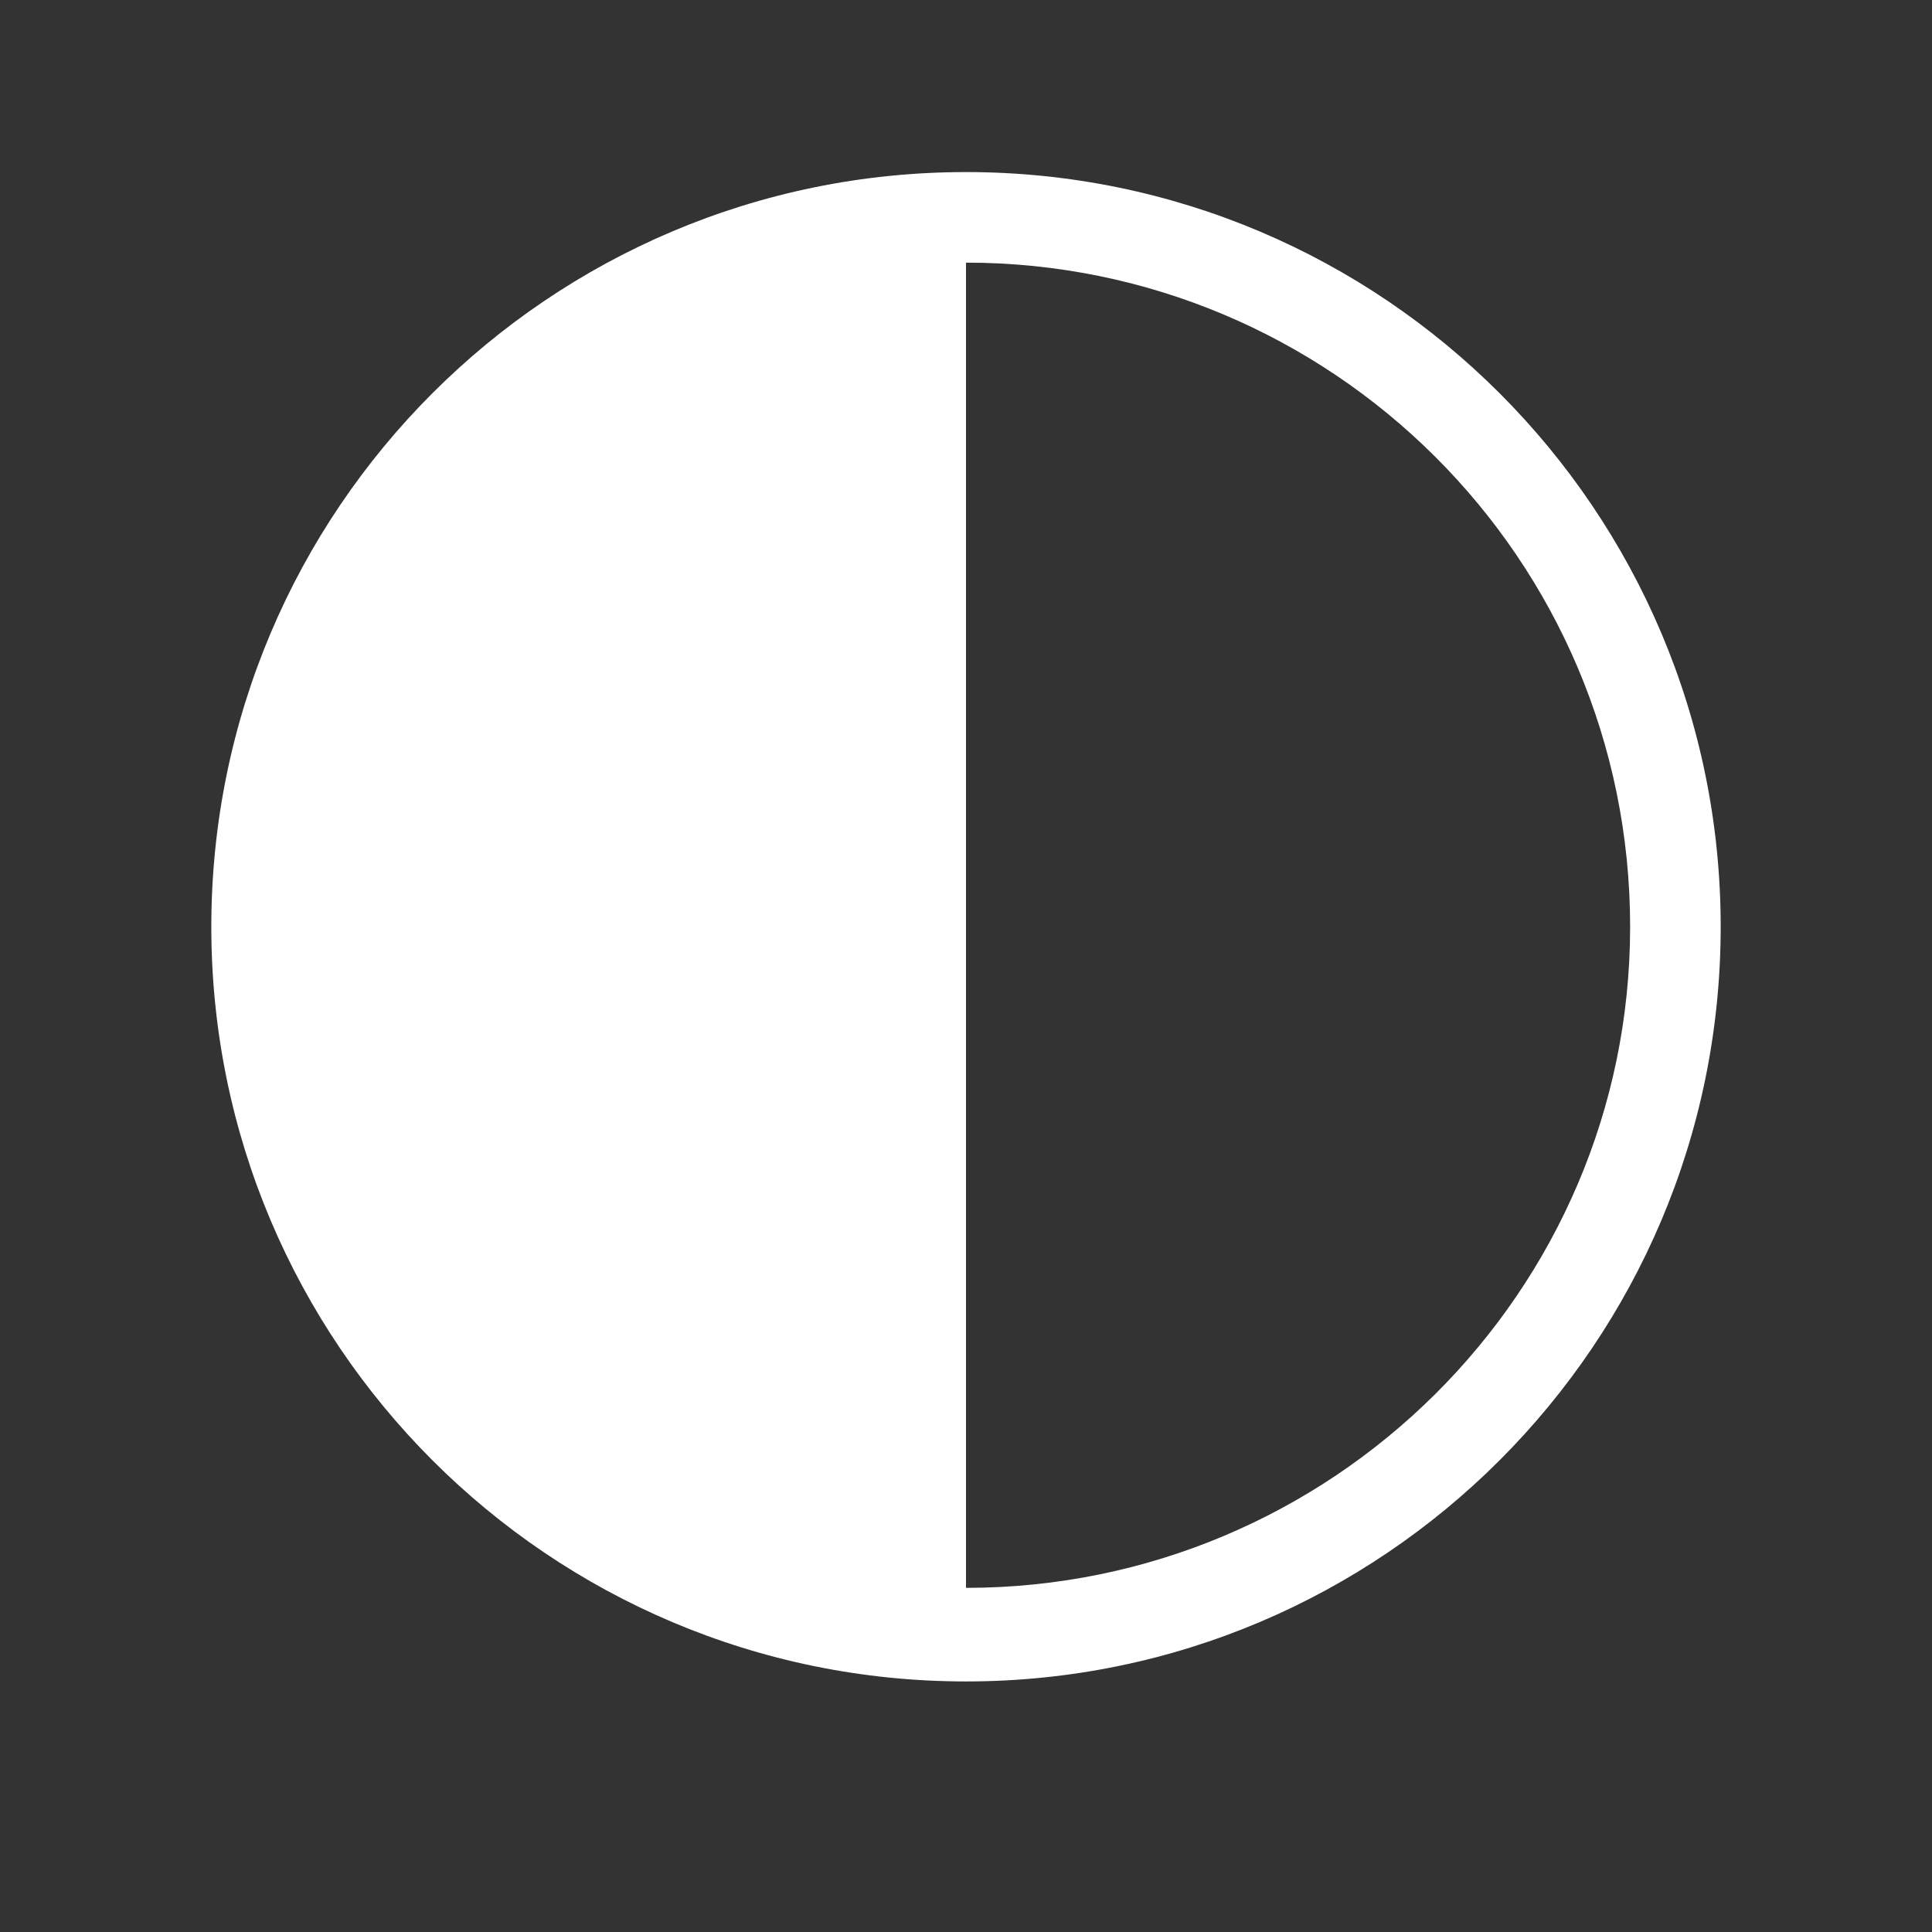
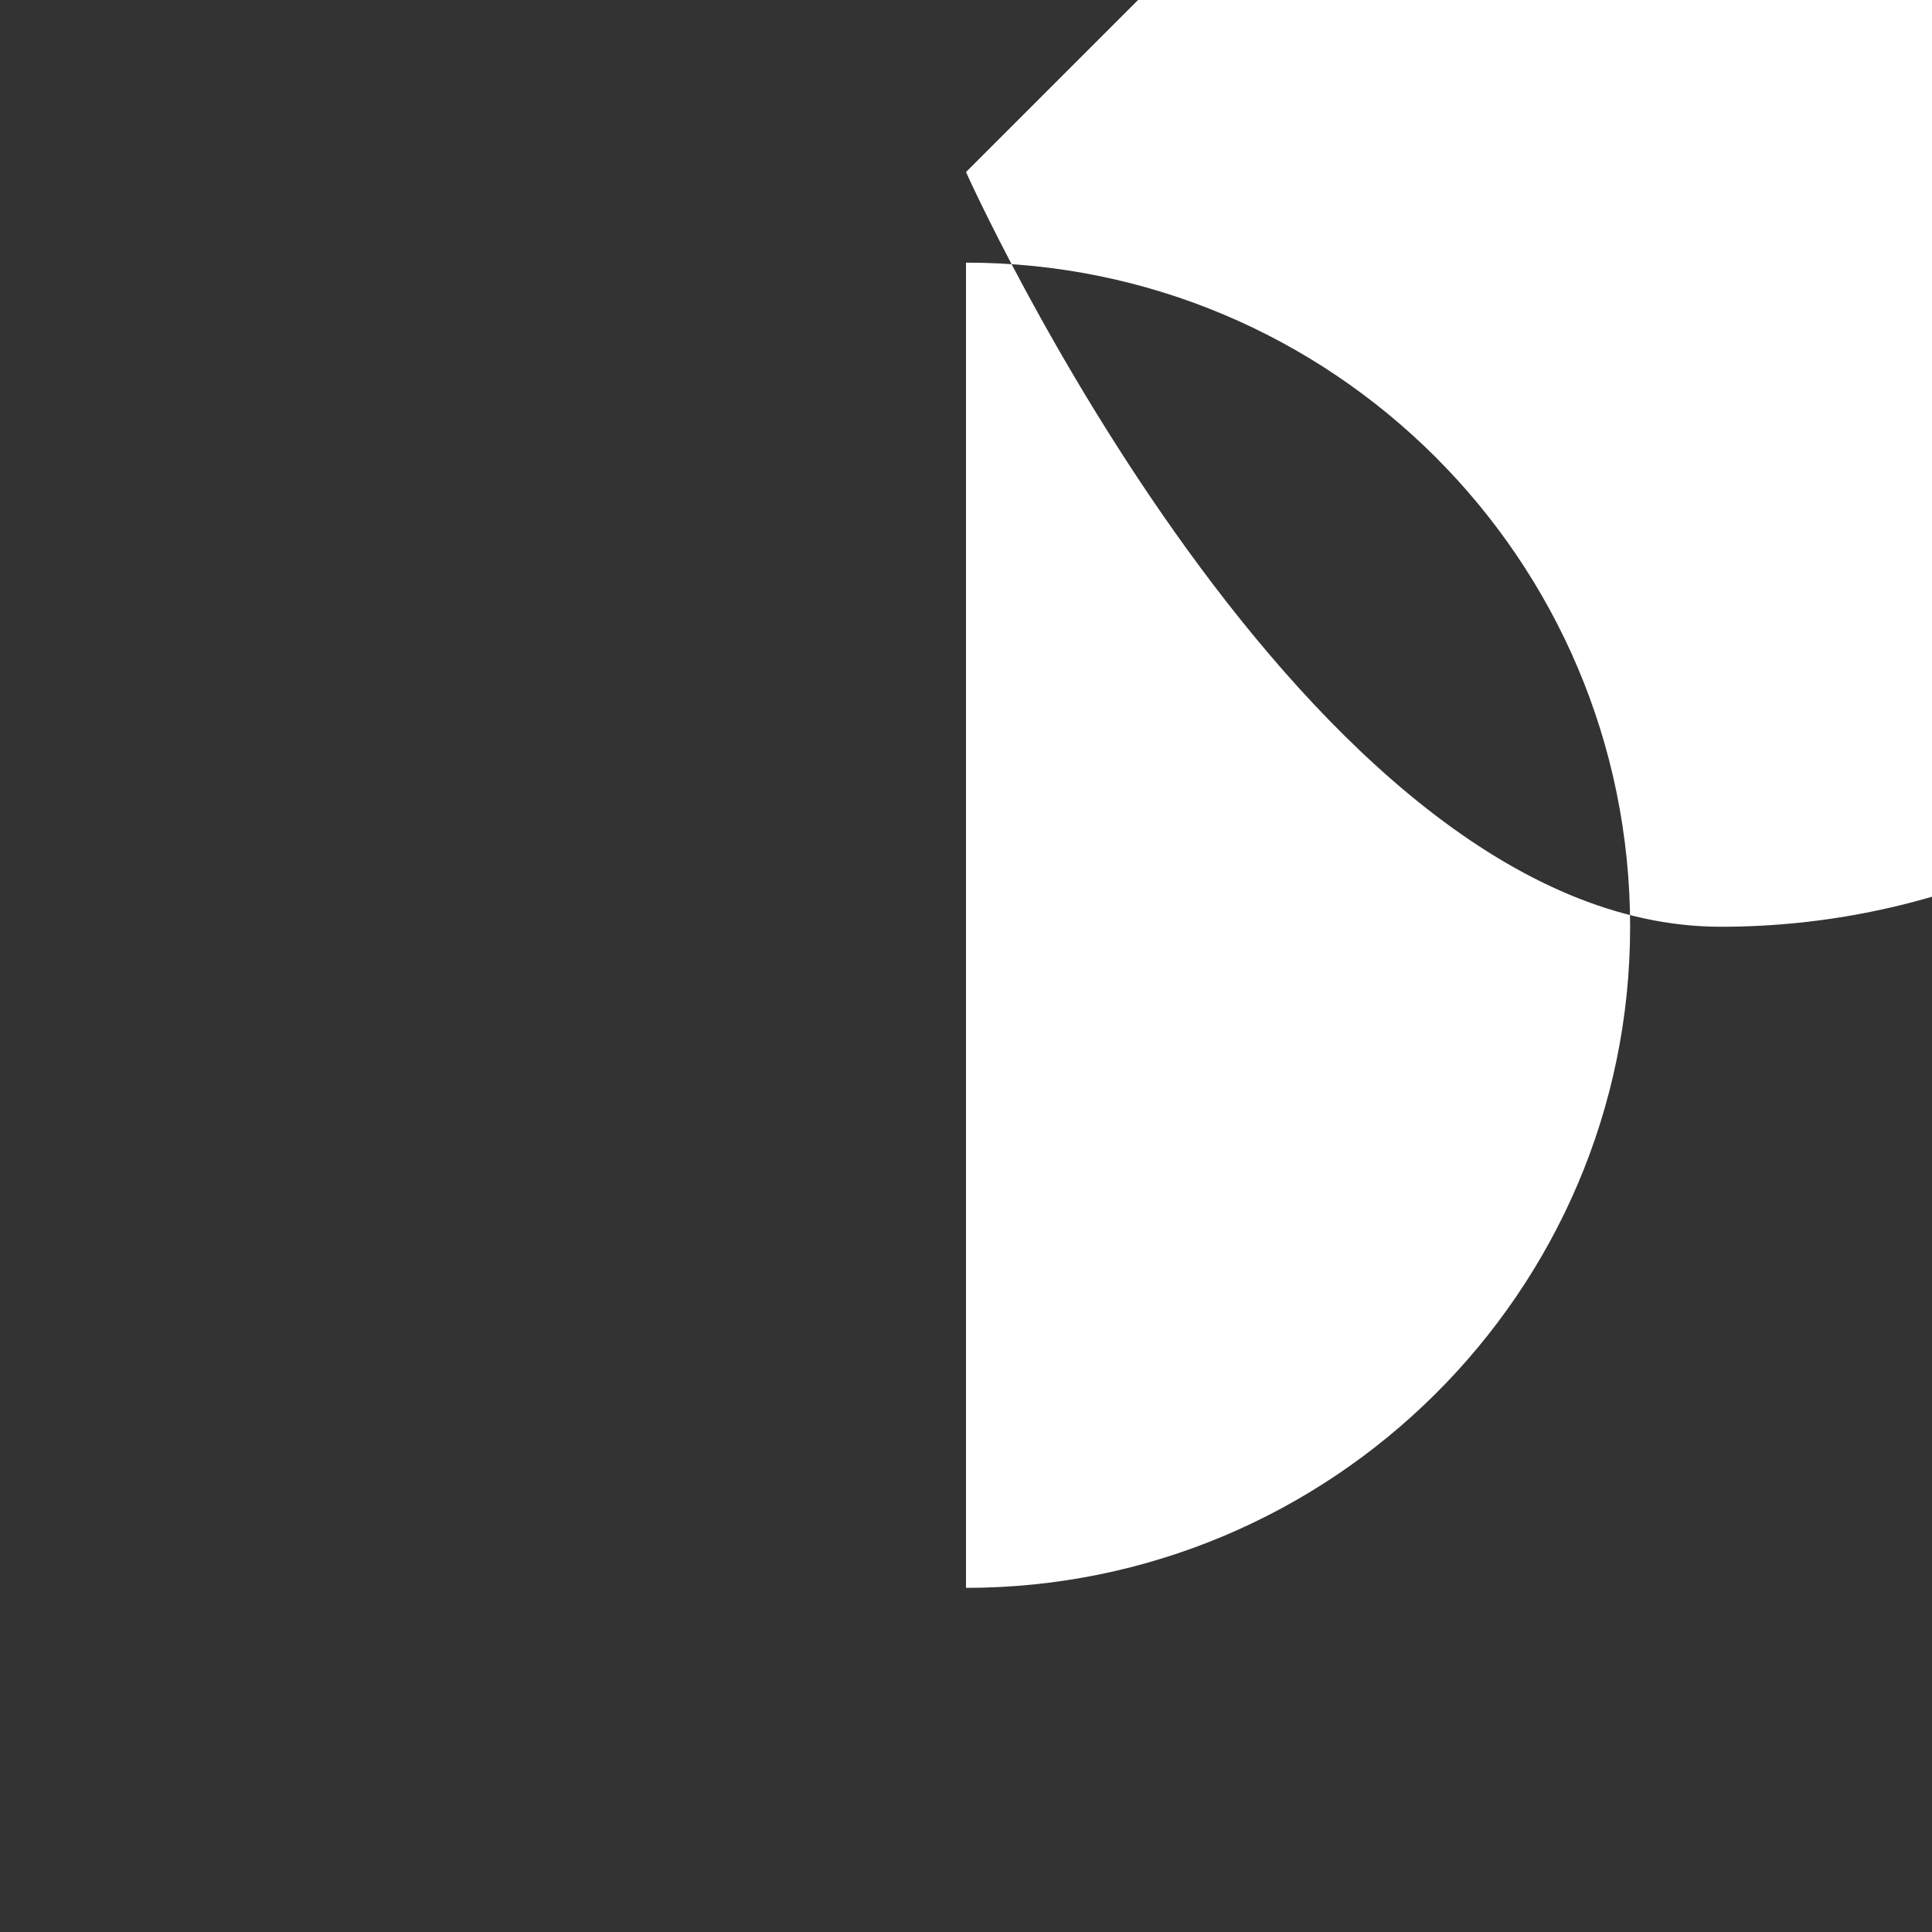
<svg xmlns="http://www.w3.org/2000/svg" version="1.1" width="1024" height="1024" viewBox="0 0 1024 1024">
  <rect x="0" y="0" width="1024" height="1024" fill="#333333" stroke="none" />
  <title />
  <g id="icomoon-ignore">
</g>
-   <path fill="#fff" d="M512 91.2c-220.8 0-400 179.2-400 400s179.2 400 400 400 400-179.2 400-400c0-220.8-179.2-400-400-400zM512 841.6c0 0 0 0 0 0v-702.4c0 0 0 0 0 0 193.6 0 352 156.8 352 352 0 193.6-158.4 350.4-352 350.4z" />
+   <path fill="#fff" d="M512 91.2s179.2 400 400 400 400-179.2 400-400c0-220.8-179.2-400-400-400zM512 841.6c0 0 0 0 0 0v-702.4c0 0 0 0 0 0 193.6 0 352 156.8 352 352 0 193.6-158.4 350.4-352 350.4z" />
</svg>